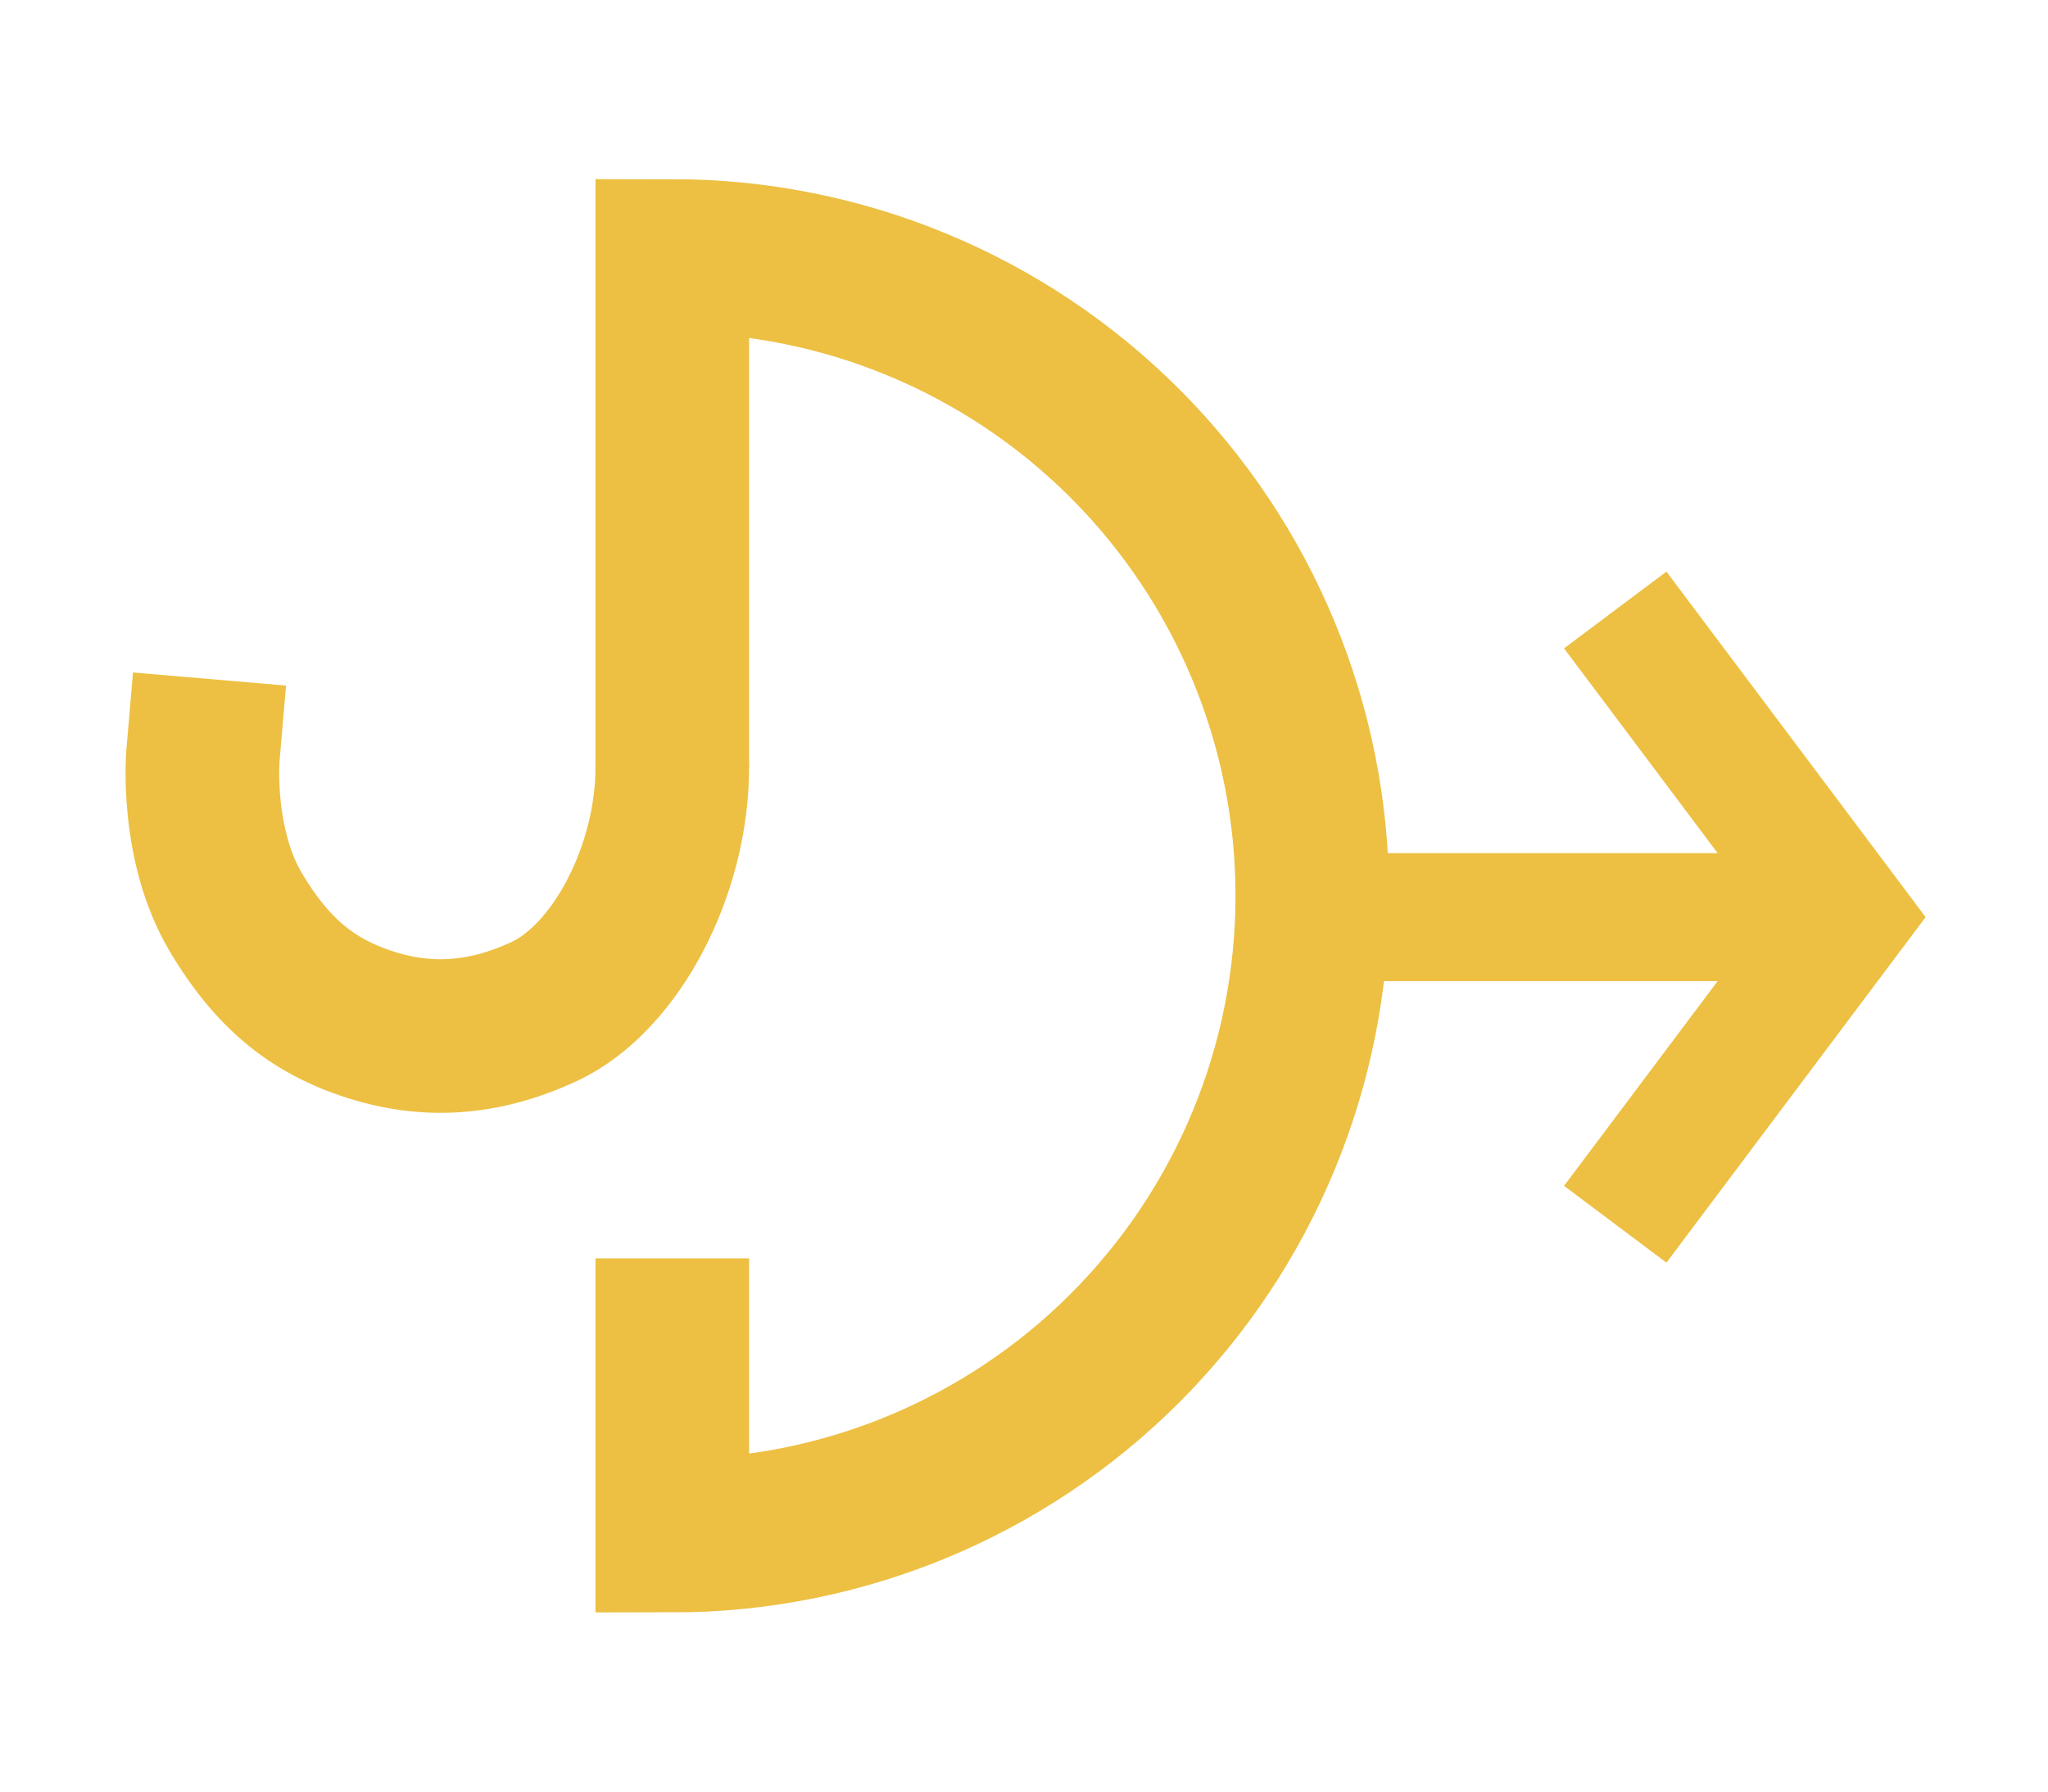
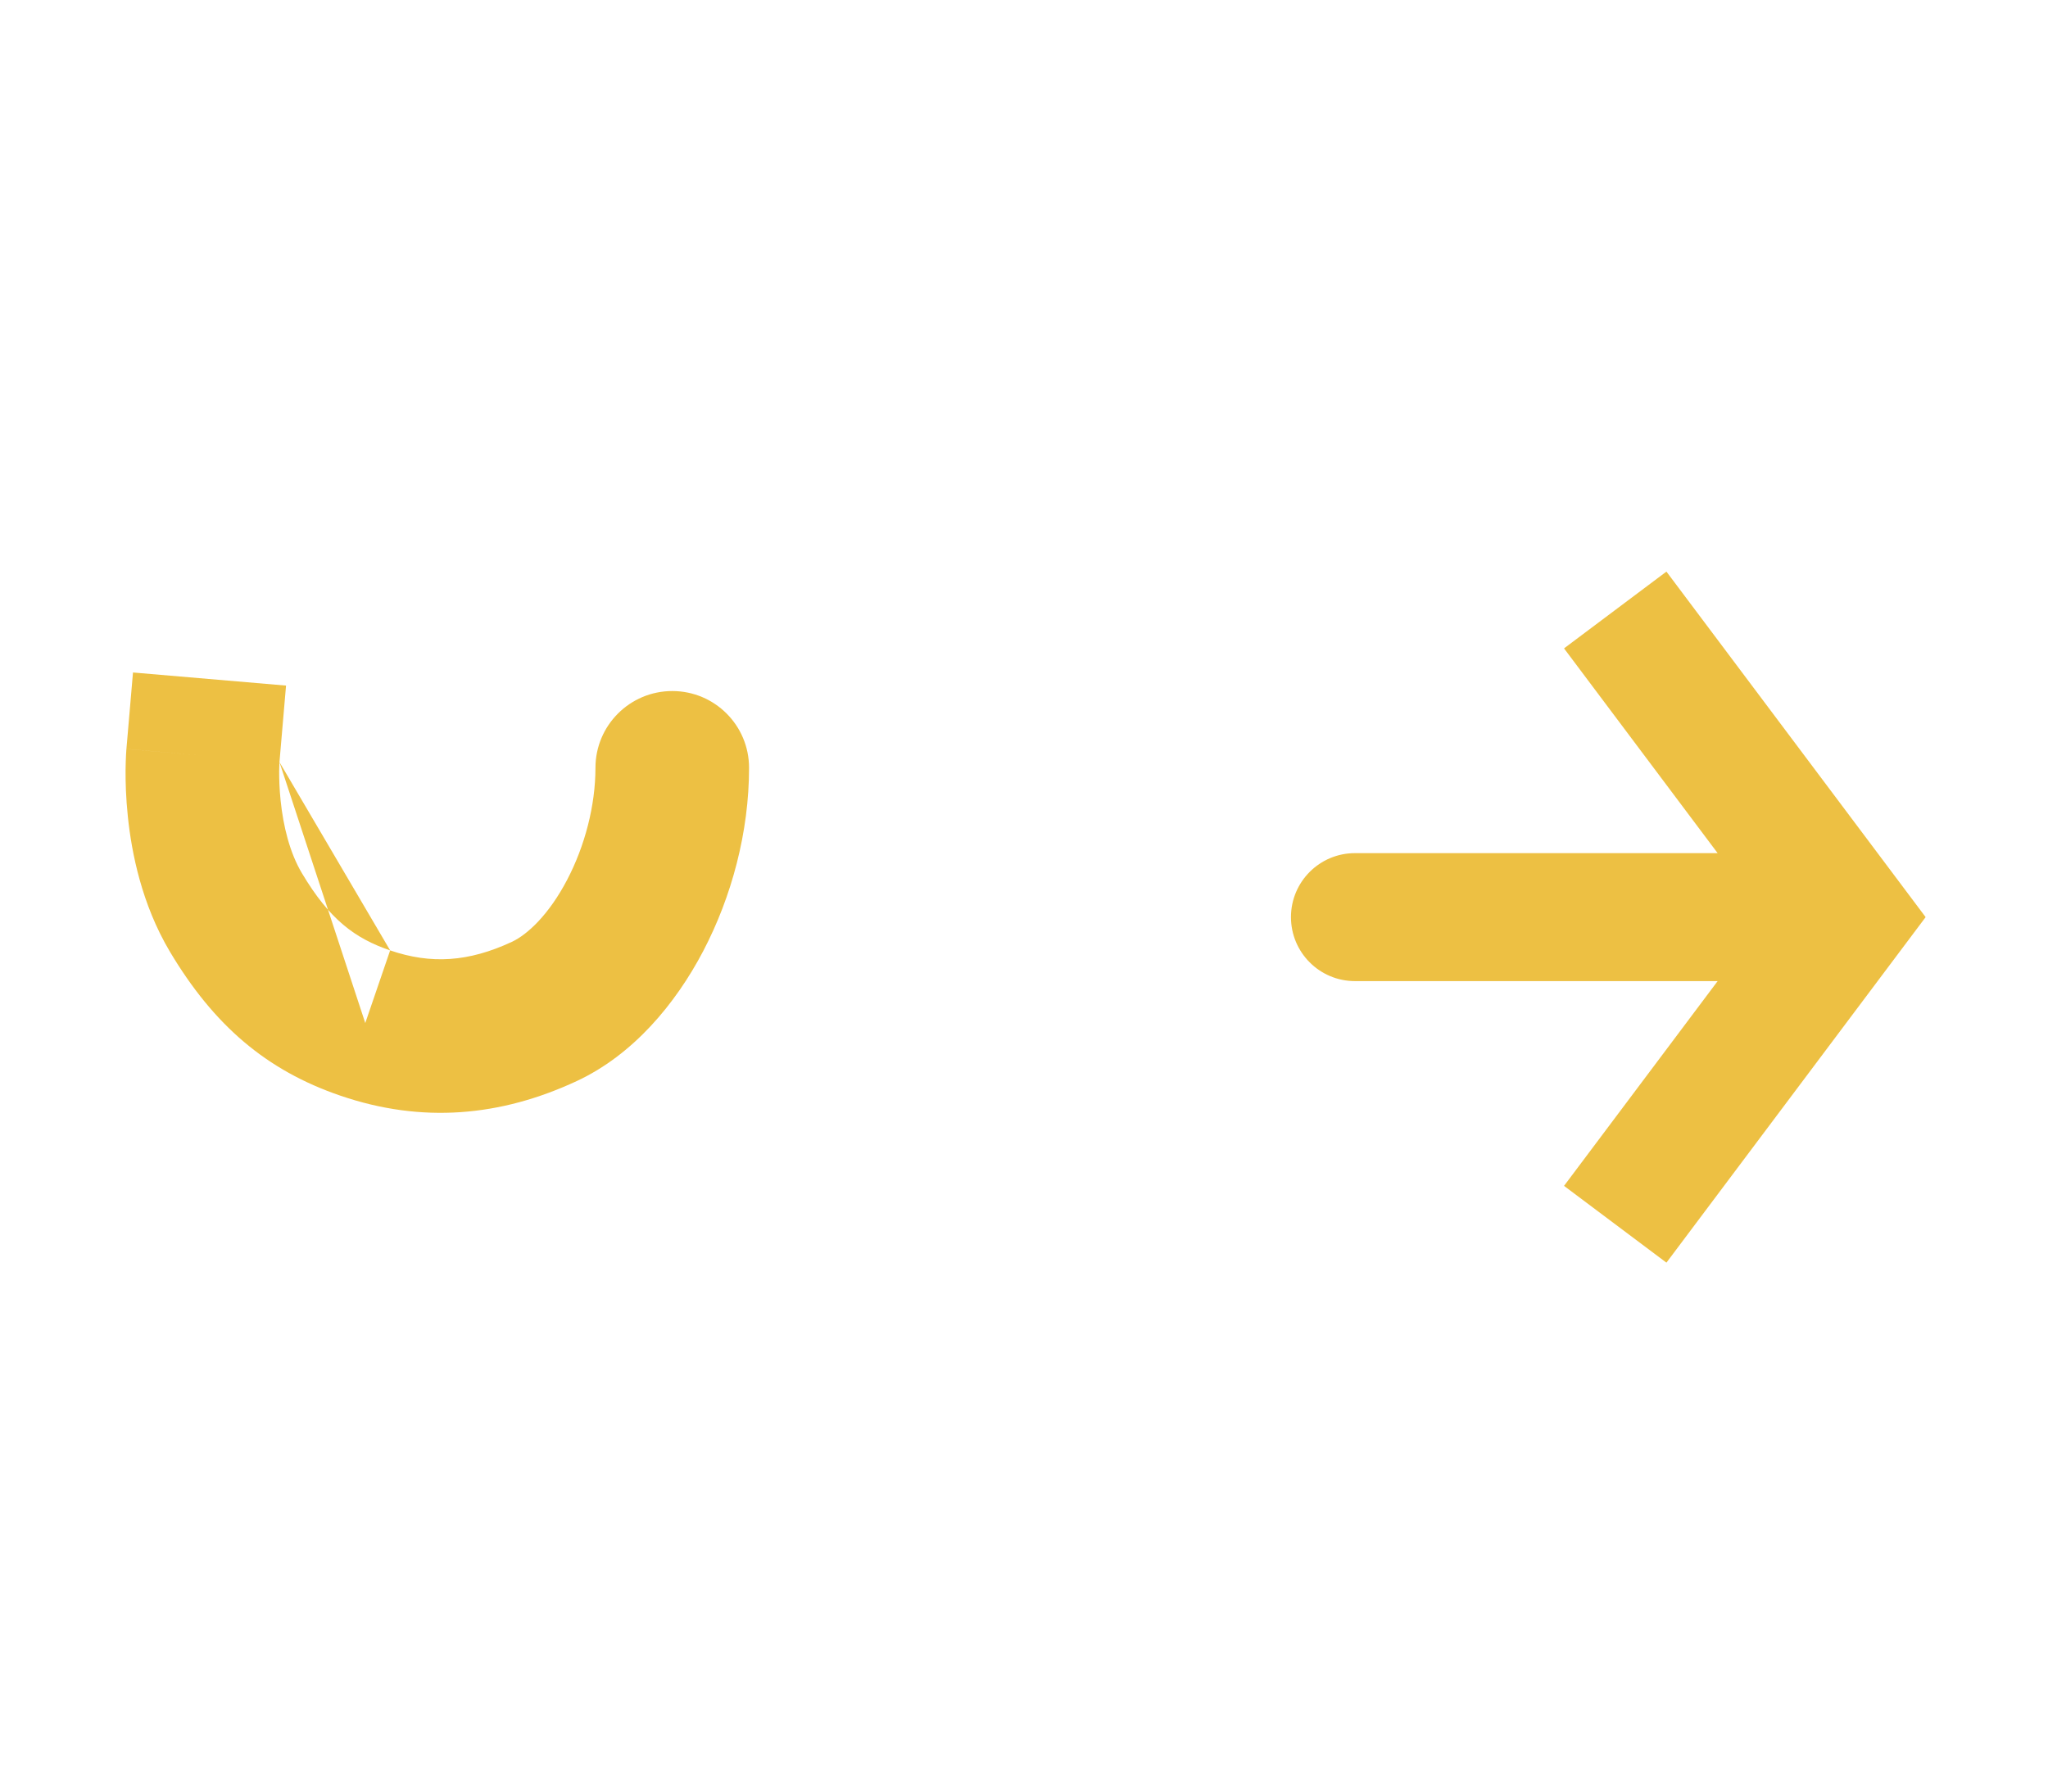
<svg xmlns="http://www.w3.org/2000/svg" width="48" height="42" viewBox="0 0 48 42" fill="none">
-   <path d="M6.55 17.866L6.704 16.072L3.117 15.765L2.963 17.558L6.55 17.866ZM8.561 23.983L9.144 22.28L8.561 23.983ZM12.756 23.712L11.996 22.08L12.756 23.712ZM17.556 18.001C17.557 17.006 16.751 16.2 15.757 16.2C14.763 16.2 13.957 17.005 13.956 17.999L17.556 18.001ZM5.531 21.393L7.077 20.471L5.531 21.393ZM8.561 23.983L7.979 25.686C9.89 26.34 11.731 26.175 13.516 25.344L12.756 23.712L11.996 22.08C10.981 22.553 10.102 22.608 9.144 22.28L8.561 23.983ZM12.756 23.712L13.516 25.344C14.837 24.729 15.833 23.535 16.483 22.293C17.147 21.024 17.556 19.508 17.556 18.001L15.756 18L13.956 17.999C13.956 18.884 13.708 19.831 13.293 20.624C12.865 21.443 12.361 21.91 11.996 22.08L12.756 23.712ZM4.756 17.712C2.963 17.558 2.963 17.559 2.963 17.559C2.963 17.559 2.963 17.56 2.963 17.56C2.963 17.561 2.963 17.561 2.963 17.562C2.963 17.564 2.962 17.565 2.962 17.567C2.962 17.57 2.962 17.575 2.961 17.579C2.961 17.588 2.96 17.599 2.959 17.612C2.957 17.639 2.955 17.673 2.953 17.714C2.949 17.797 2.945 17.91 2.943 18.047C2.941 18.321 2.95 18.699 2.996 19.138C3.084 19.989 3.321 21.2 3.985 22.315L5.531 21.393L7.077 20.471C6.788 19.987 6.638 19.358 6.577 18.768C6.548 18.486 6.542 18.244 6.543 18.077C6.544 17.995 6.546 17.932 6.548 17.895C6.549 17.877 6.55 17.864 6.55 17.859C6.551 17.857 6.551 17.856 6.551 17.857C6.551 17.858 6.55 17.858 6.55 17.86C6.55 17.861 6.55 17.862 6.55 17.863C6.55 17.863 6.55 17.864 6.55 17.864C6.55 17.864 6.55 17.865 6.55 17.865C6.55 17.865 6.55 17.866 4.756 17.712ZM5.531 21.393L3.985 22.315C5.011 24.034 6.241 25.092 7.979 25.686L8.561 23.983L9.144 22.28C8.315 21.997 7.724 21.556 7.077 20.471L5.531 21.393Z" fill="#EDC043" />
-   <path d="M30.757 21L30.755 20.784M30.757 21C30.757 24.978 29.177 28.794 26.363 31.607C23.55 34.42 19.735 36 15.757 36V29.5M30.757 21C30.757 17.022 29.177 13.206 26.363 10.393C23.55 7.58 19.735 6 15.757 6V18" stroke="#EDC043" stroke-width="3.6" />
+   <path d="M6.55 17.866L6.704 16.072L3.117 15.765L2.963 17.558L6.55 17.866ZL9.144 22.28L8.561 23.983ZM12.756 23.712L11.996 22.08L12.756 23.712ZM17.556 18.001C17.557 17.006 16.751 16.2 15.757 16.2C14.763 16.2 13.957 17.005 13.956 17.999L17.556 18.001ZM5.531 21.393L7.077 20.471L5.531 21.393ZM8.561 23.983L7.979 25.686C9.89 26.34 11.731 26.175 13.516 25.344L12.756 23.712L11.996 22.08C10.981 22.553 10.102 22.608 9.144 22.28L8.561 23.983ZM12.756 23.712L13.516 25.344C14.837 24.729 15.833 23.535 16.483 22.293C17.147 21.024 17.556 19.508 17.556 18.001L15.756 18L13.956 17.999C13.956 18.884 13.708 19.831 13.293 20.624C12.865 21.443 12.361 21.91 11.996 22.08L12.756 23.712ZM4.756 17.712C2.963 17.558 2.963 17.559 2.963 17.559C2.963 17.559 2.963 17.56 2.963 17.56C2.963 17.561 2.963 17.561 2.963 17.562C2.963 17.564 2.962 17.565 2.962 17.567C2.962 17.57 2.962 17.575 2.961 17.579C2.961 17.588 2.96 17.599 2.959 17.612C2.957 17.639 2.955 17.673 2.953 17.714C2.949 17.797 2.945 17.91 2.943 18.047C2.941 18.321 2.95 18.699 2.996 19.138C3.084 19.989 3.321 21.2 3.985 22.315L5.531 21.393L7.077 20.471C6.788 19.987 6.638 19.358 6.577 18.768C6.548 18.486 6.542 18.244 6.543 18.077C6.544 17.995 6.546 17.932 6.548 17.895C6.549 17.877 6.55 17.864 6.55 17.859C6.551 17.857 6.551 17.856 6.551 17.857C6.551 17.858 6.55 17.858 6.55 17.86C6.55 17.861 6.55 17.862 6.55 17.863C6.55 17.863 6.55 17.864 6.55 17.864C6.55 17.864 6.55 17.865 6.55 17.865C6.55 17.865 6.55 17.866 4.756 17.712ZM5.531 21.393L3.985 22.315C5.011 24.034 6.241 25.092 7.979 25.686L8.561 23.983L9.144 22.28C8.315 21.997 7.724 21.556 7.077 20.471L5.531 21.393Z" fill="#EDC043" />
  <path d="M31.757 20C30.928 20 30.257 20.672 30.257 21.5C30.257 22.328 30.928 23 31.757 23V20ZM43.257 21.5L44.457 22.4L45.132 21.5L44.457 20.6L43.257 21.5ZM39.957 14.6L39.057 13.4L36.657 15.2L37.557 16.4L39.957 14.6ZM37.557 26.6L36.657 27.8L39.057 29.6L39.957 28.4L37.557 26.6ZM31.757 21.5V23H43.257V21.5V20H31.757V21.5ZM43.257 21.5L44.457 20.6L39.957 14.6L38.757 15.5L37.557 16.4L42.057 22.4L43.257 21.5ZM43.257 21.5L42.057 20.6L37.557 26.6L38.757 27.5L39.957 28.4L44.457 22.4L43.257 21.5Z" fill="#EDC043" />
</svg>